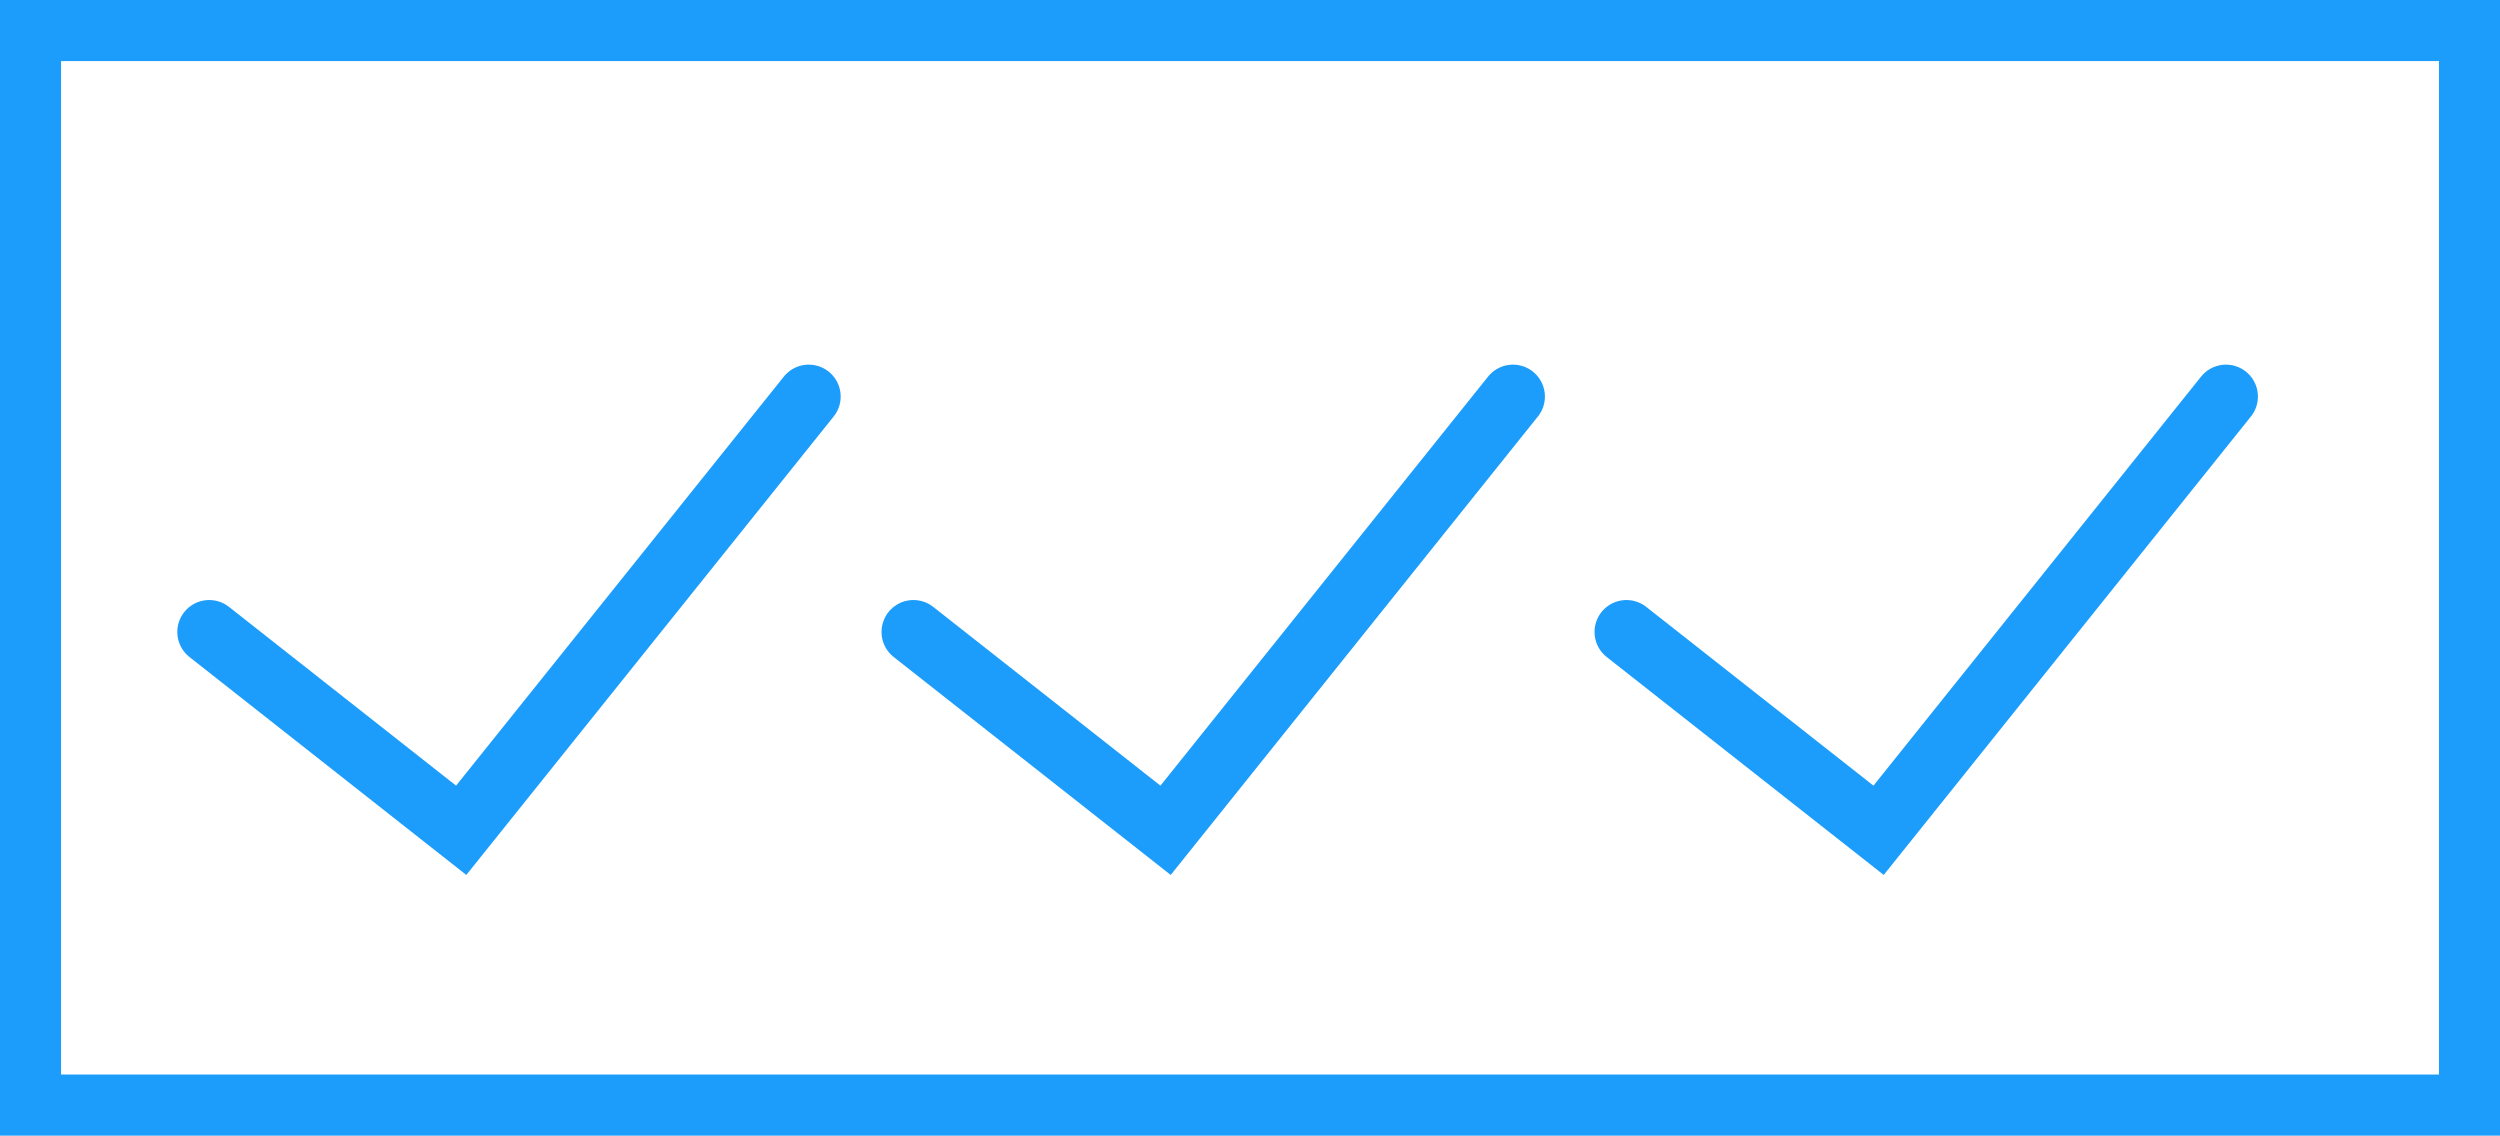
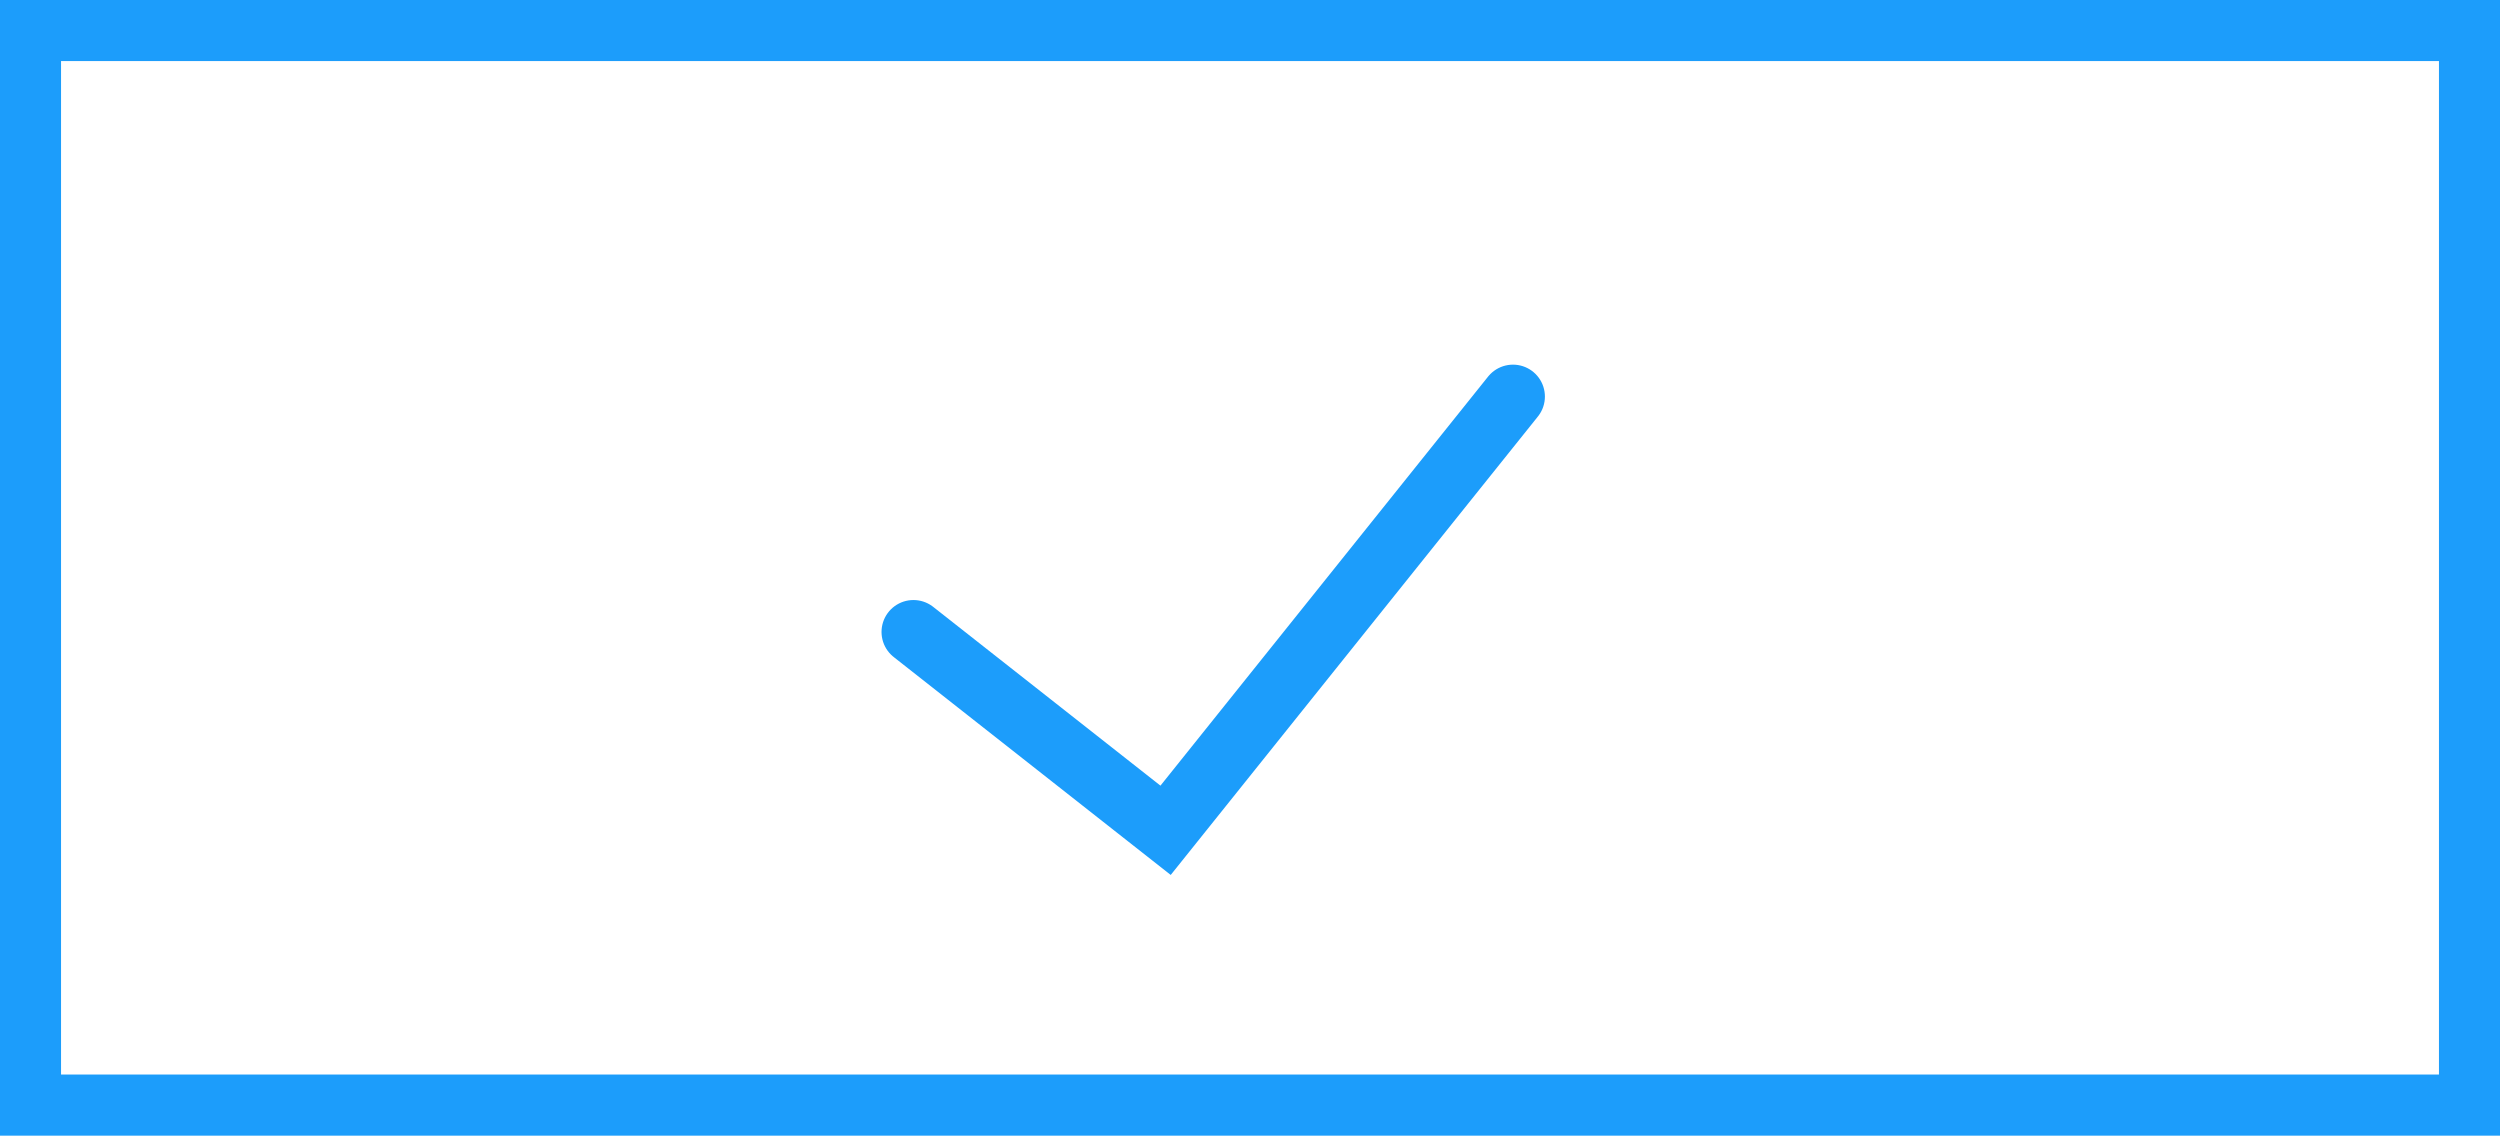
<svg xmlns="http://www.w3.org/2000/svg" id="Layer_2" viewBox="0 0 156.66 71.17">
  <defs>
    <style>.cls-1{stroke-width:4px;}.cls-1,.cls-2{fill:none;stroke:#1c9dfb;stroke-linecap:round;stroke-miterlimit:10;}.cls-2{stroke-width:3.83px;}</style>
  </defs>
  <g id="Layer_1-2">
    <rect class="cls-2" x="1.91" y="1.91" width="152.84" height="67.34" />
-     <polyline class="cls-1" points="50.68 24.85 28.9 52.03 13.11 39.6" />
    <polyline class="cls-1" points="94.81 24.85 73.04 52.03 57.24 39.6" />
-     <polyline class="cls-1" points="139.49 24.85 117.72 52.03 101.92 39.6" />
  </g>
</svg>